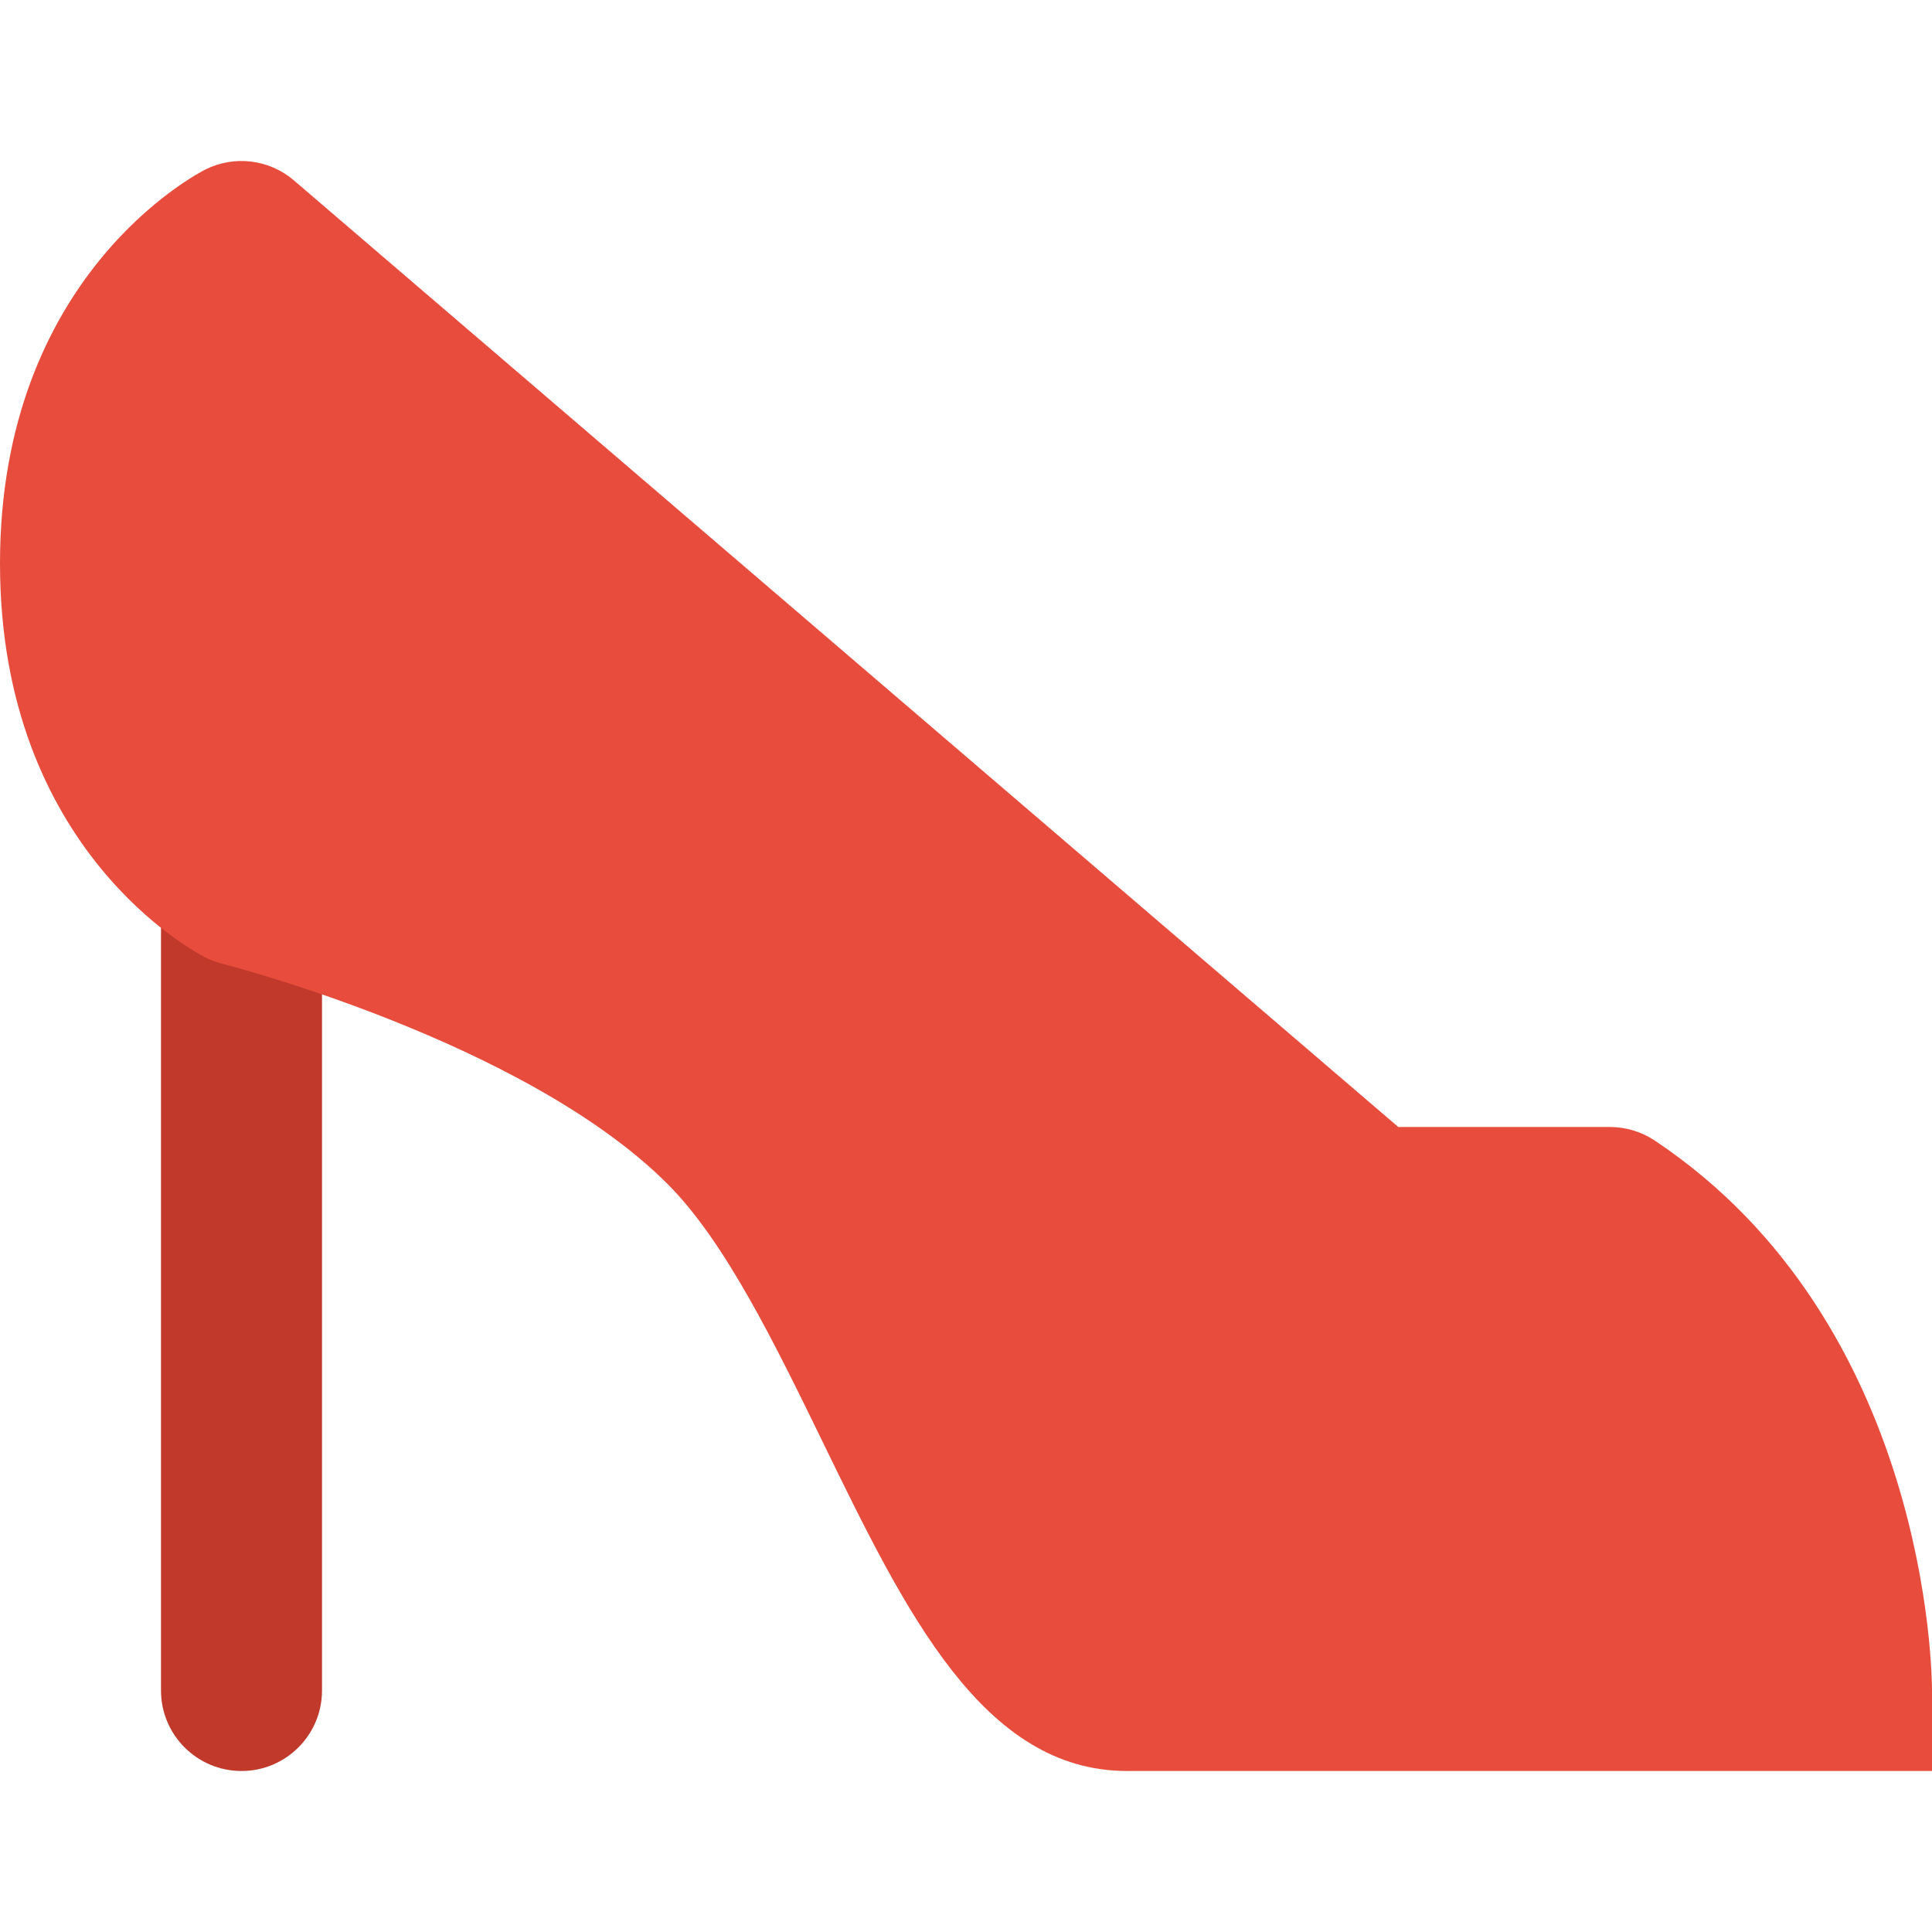
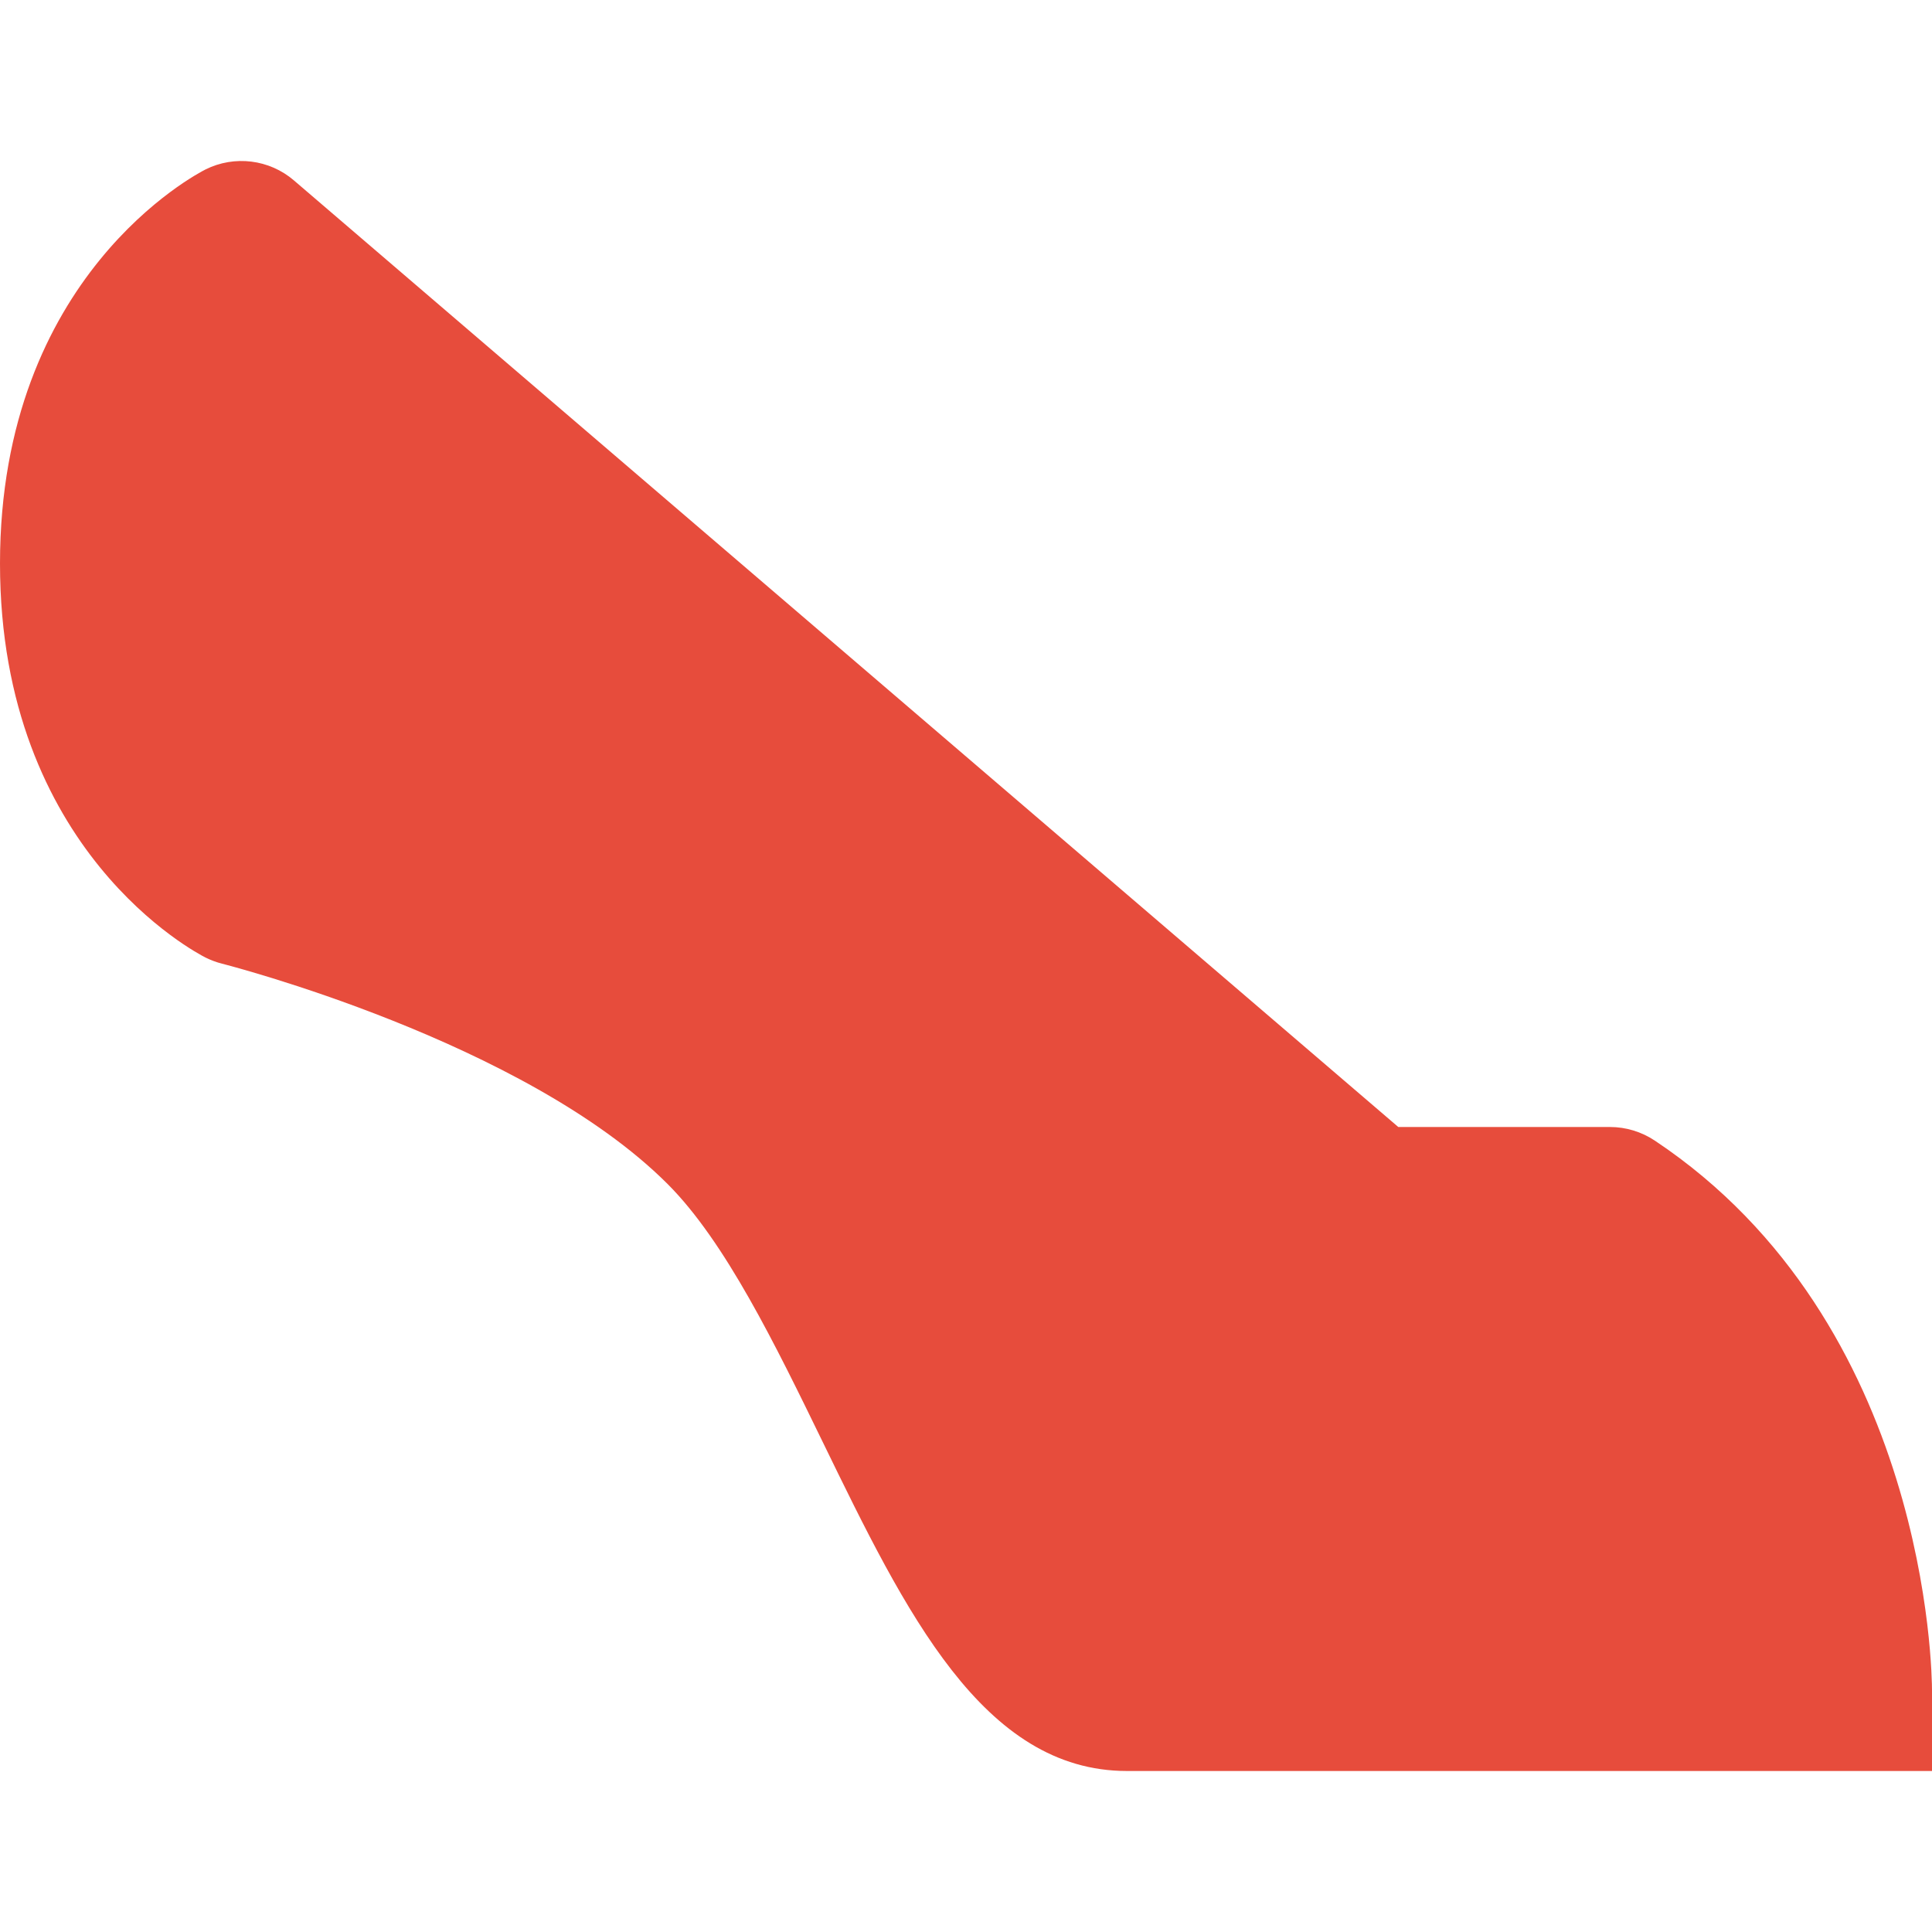
<svg xmlns="http://www.w3.org/2000/svg" enable-background="new 0 0 24 24" viewBox="0 0 24 24">
-   <path d="m3 22c-.552 0-1-.448-1-1v-10c0-.552.448-1 1-1s1 .448 1 1v10c0 .552-.448 1-1 1z" fill="#c0392b" />
  <path d="m20.555 14.168c-.164-.109-.358-.168-.555-.168h-2.63l-13.719-11.759c-.305-.262-.739-.315-1.098-.136-.104.053-2.553 1.318-2.553 4.895s2.449 4.842 2.553 4.895c.065.032.134.058.204.076.038.009 3.759.96 5.536 2.737.716.716 1.336 1.99 1.935 3.221 1.019 2.093 1.981 4.071 3.772 4.071h9 1v-1c0-.185-.039-4.562-3.445-6.832z" fill="#e74c3c" />
</svg>